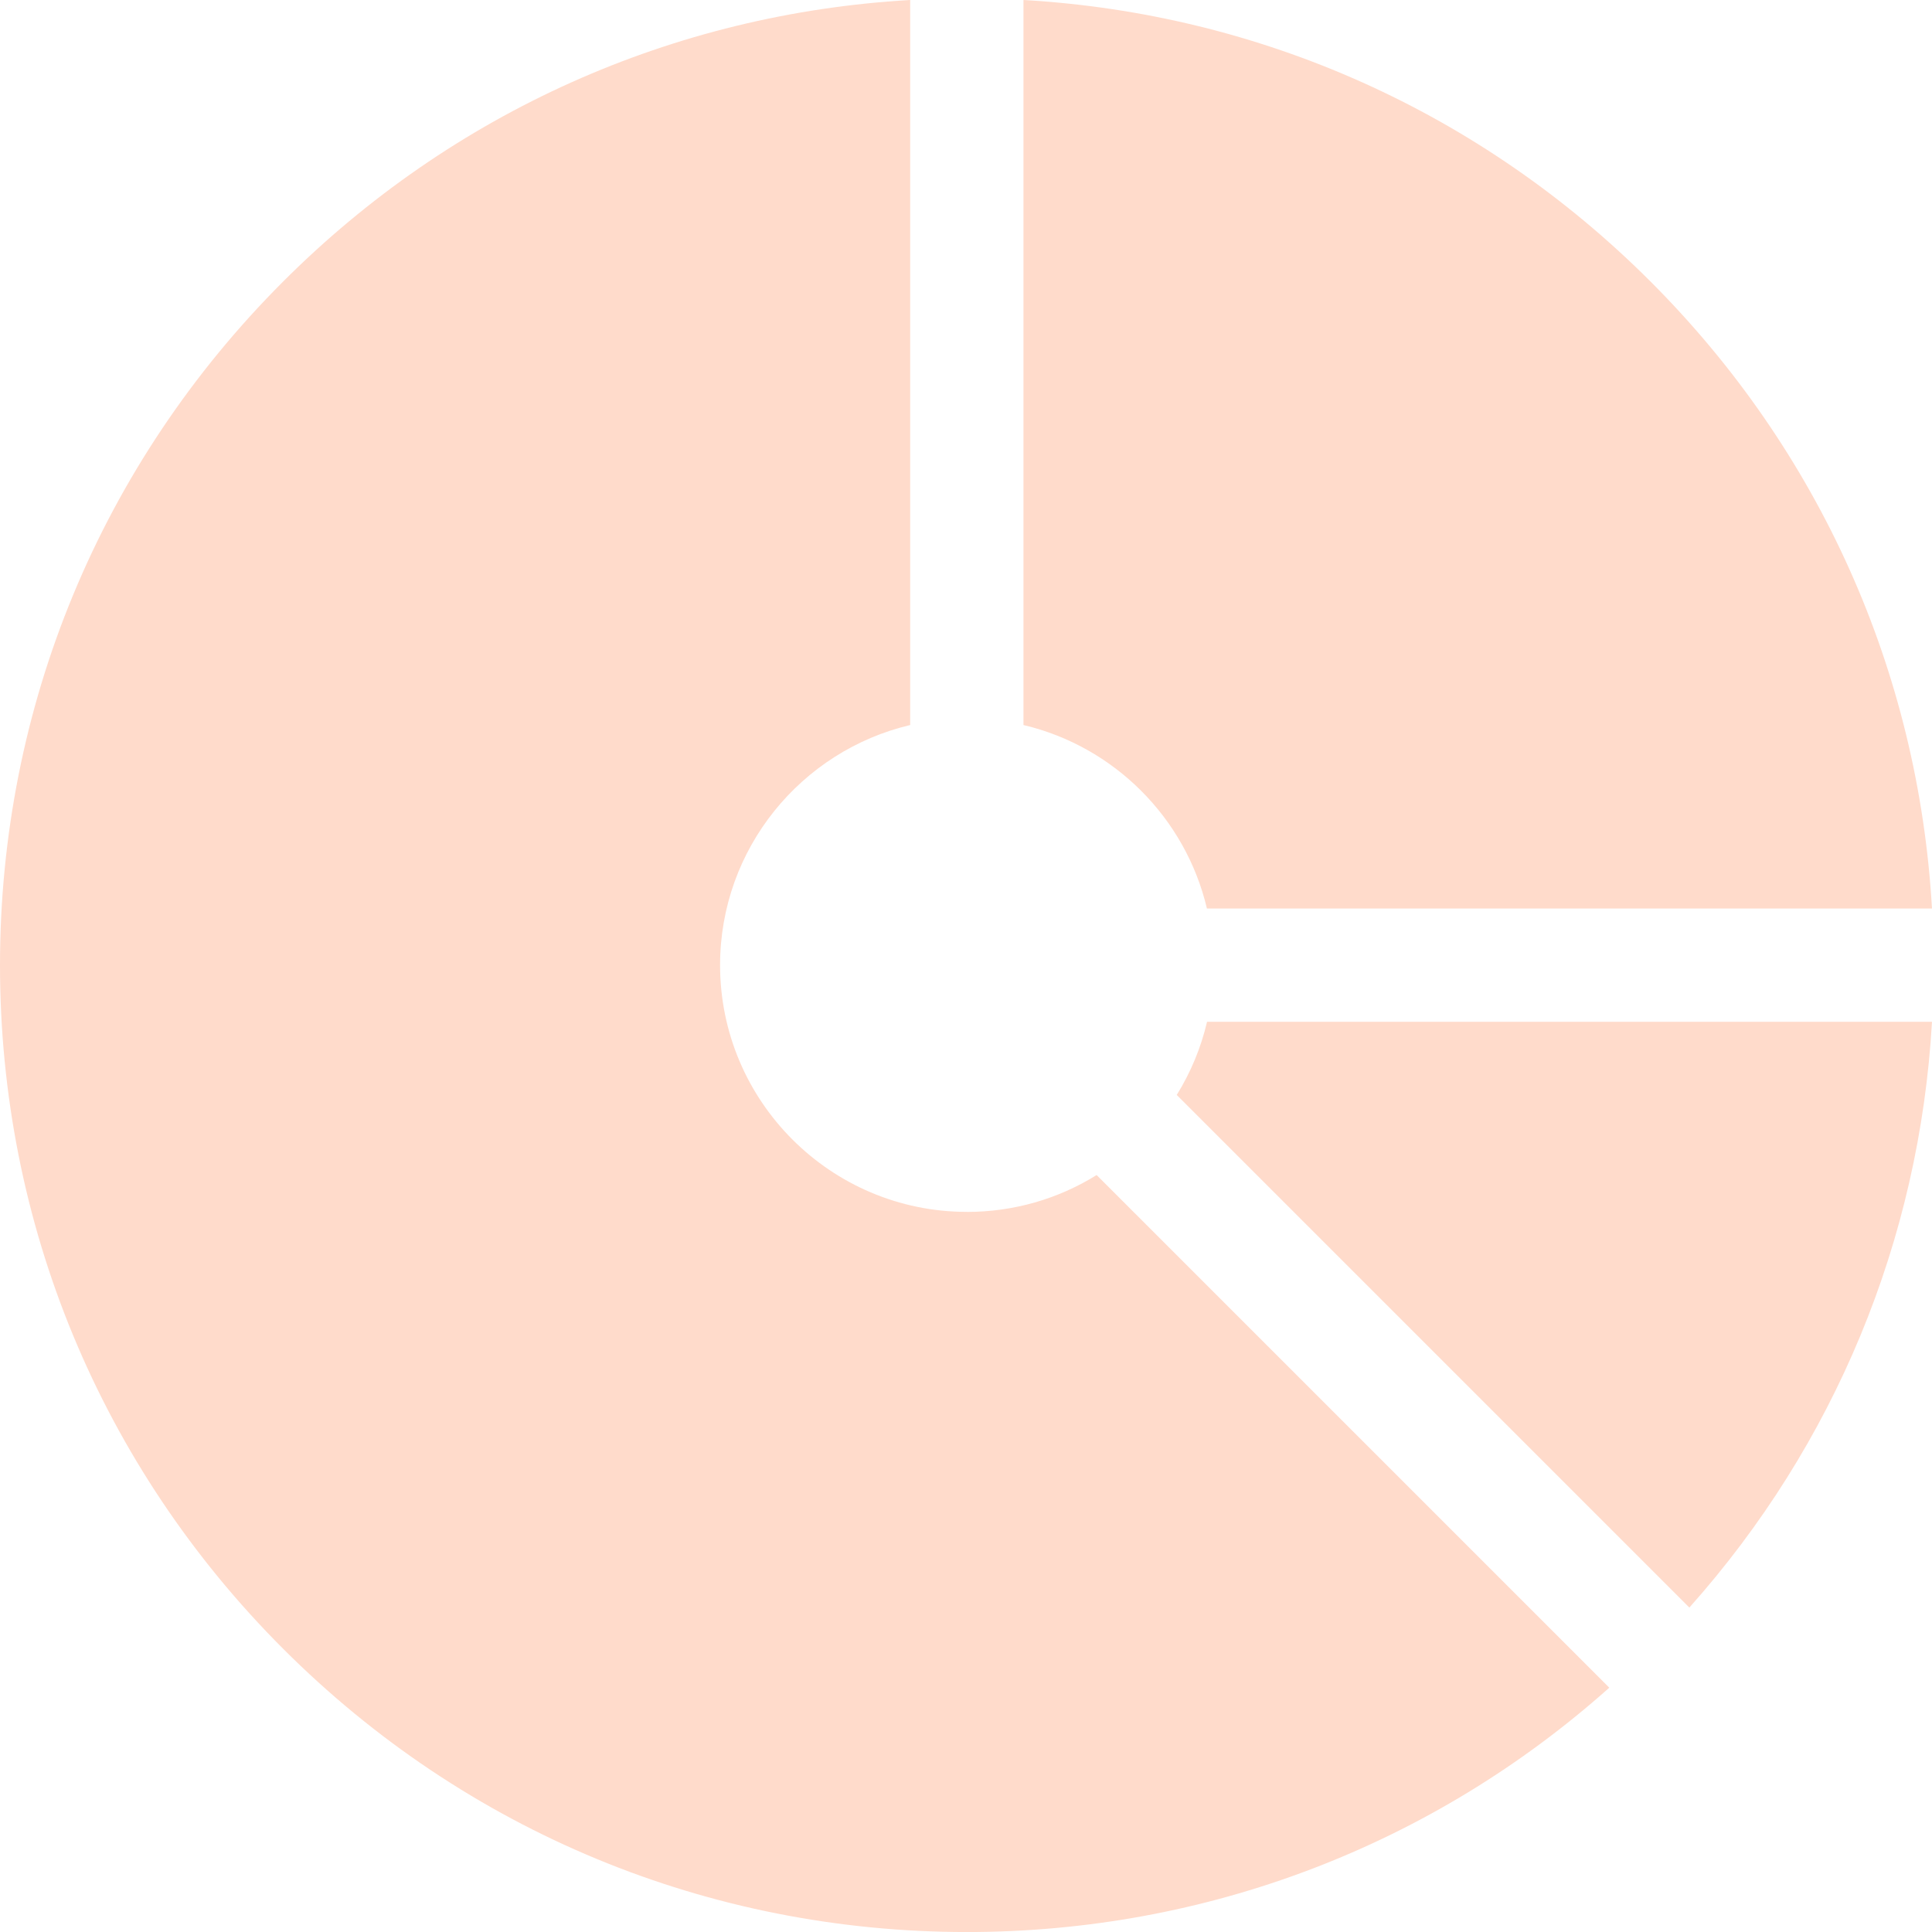
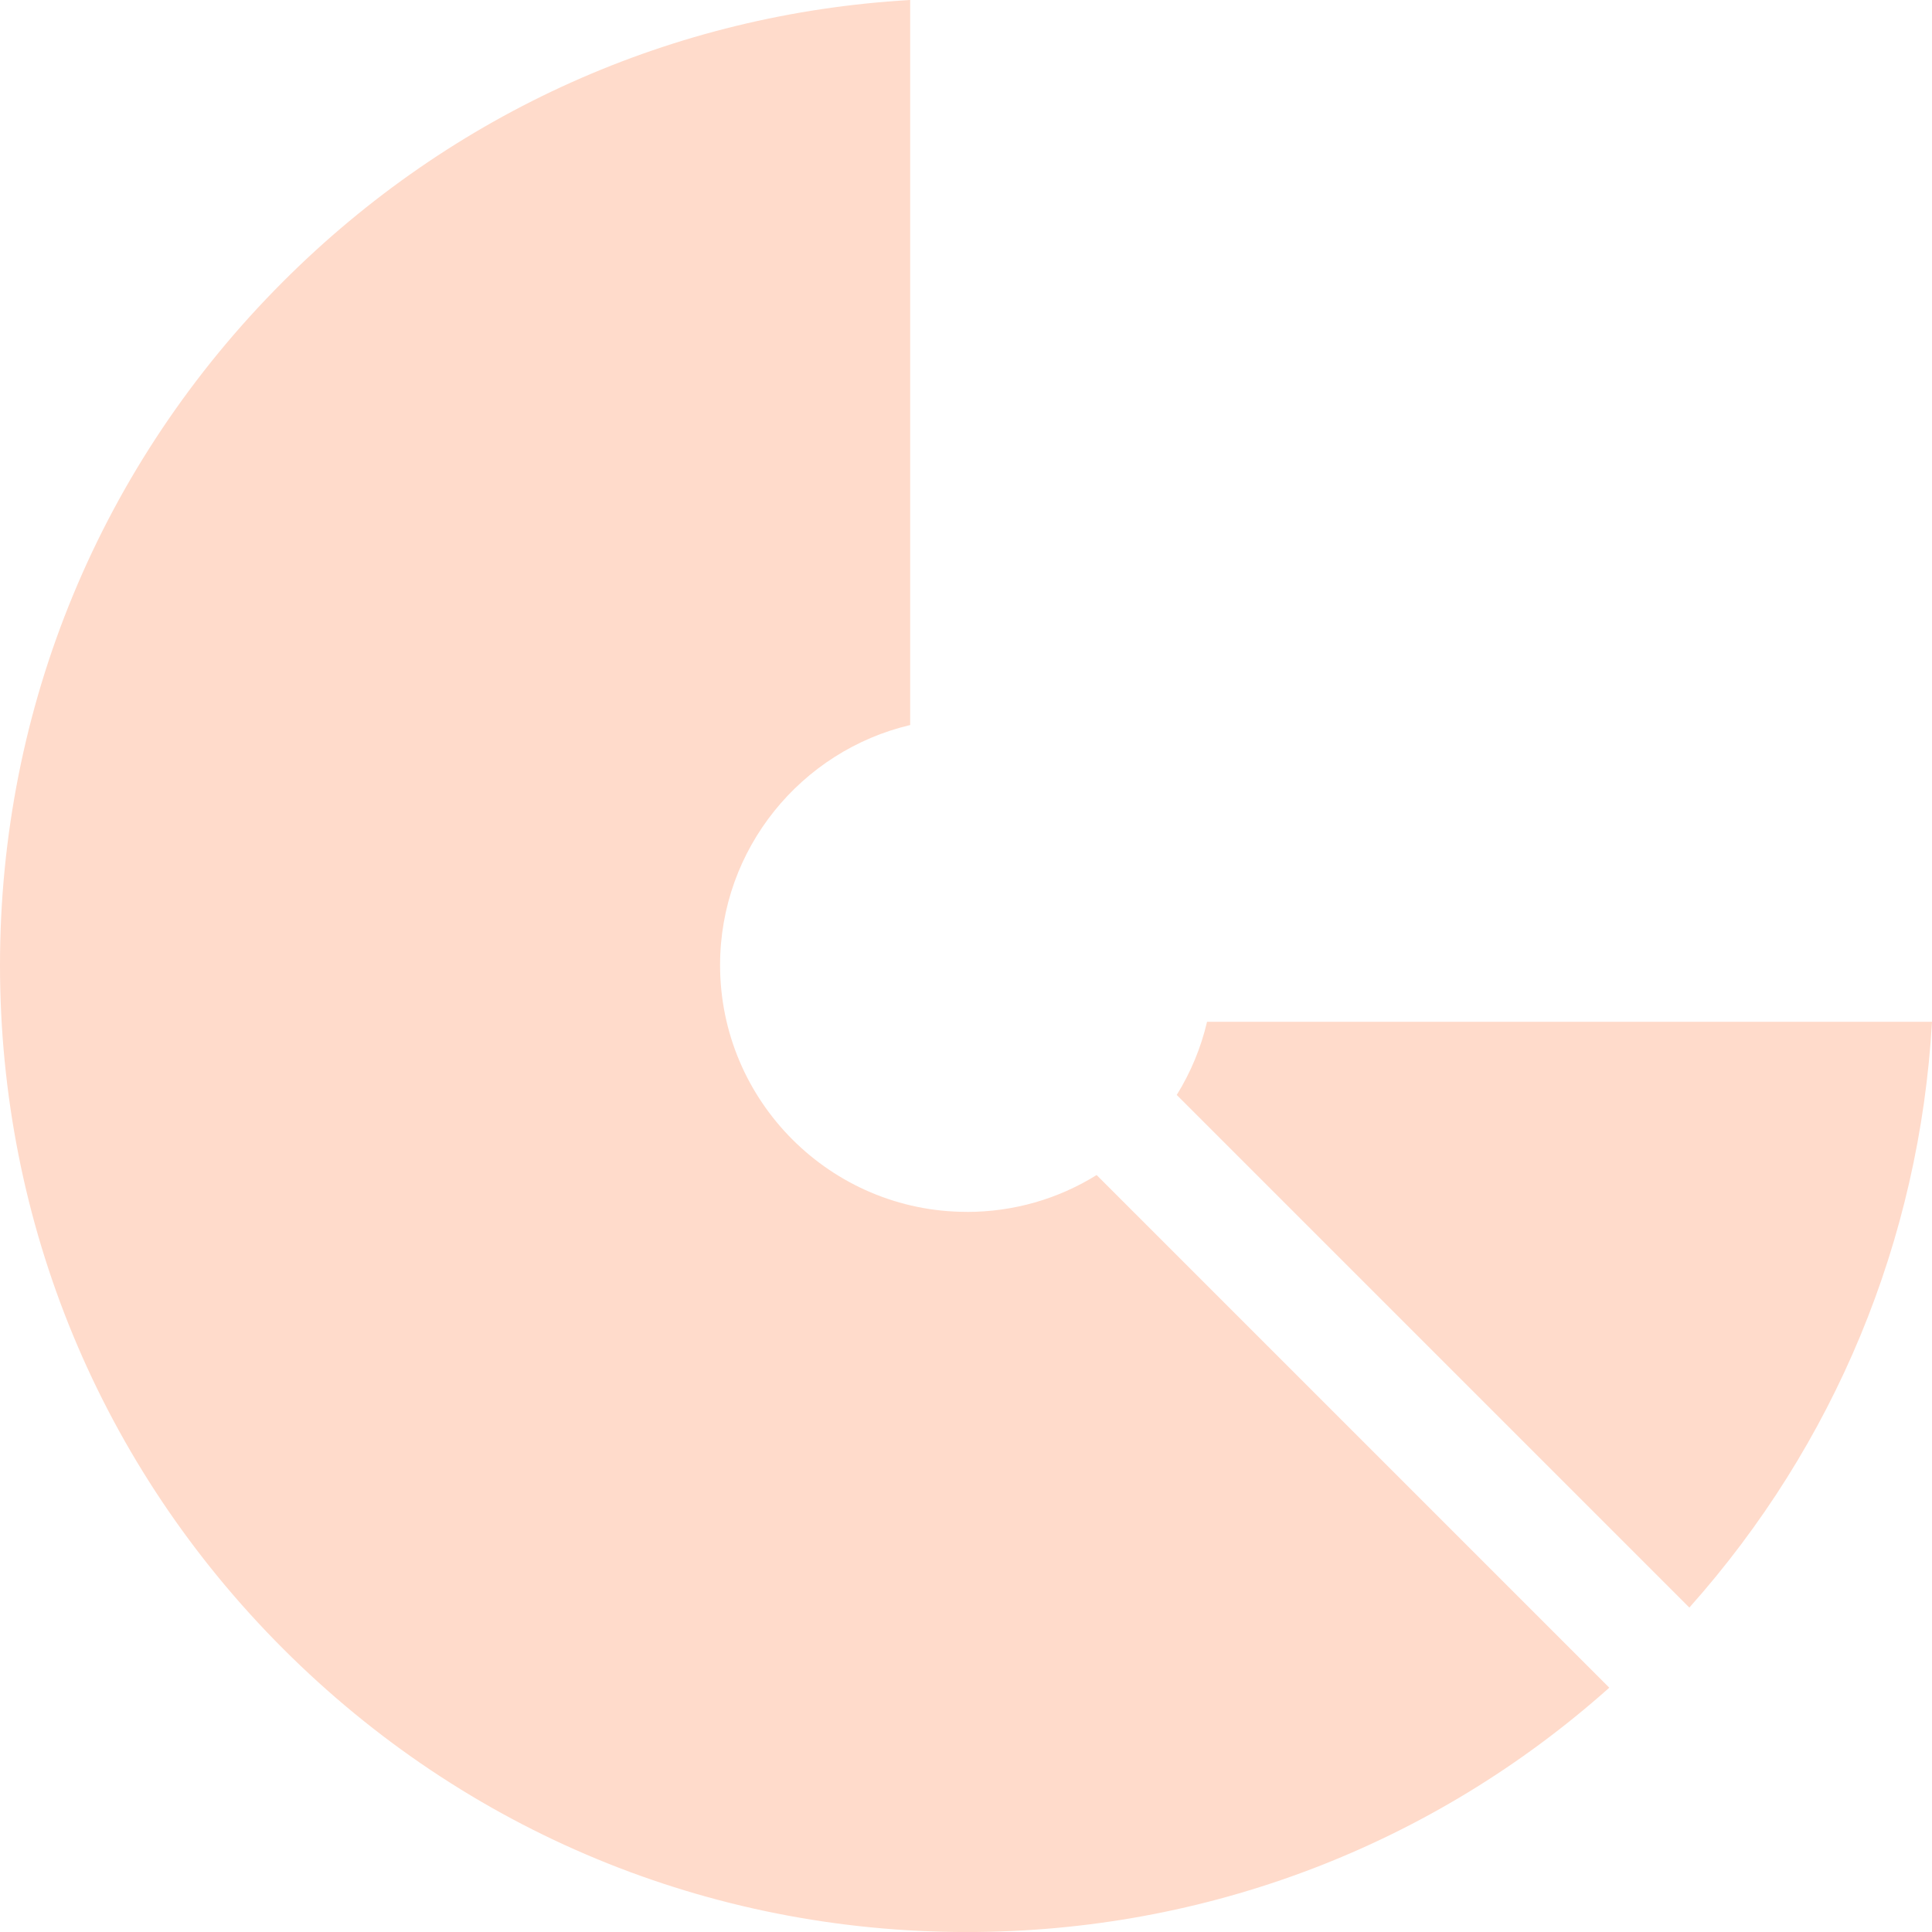
<svg xmlns="http://www.w3.org/2000/svg" width="111" height="111" viewBox="0 0 111 111" fill="none">
  <path d="M67.608 62.908L97.06 92.36C105.415 82.99 110.28 71.239 111 58.706H69.349C69 60.194 68.415 61.609 67.608 62.908Z" fill="#FFDBCB" />
  <path d="M55.547 69.626C47.732 69.626 41.371 63.268 41.371 55.45C41.371 48.753 46.041 43.13 52.293 41.656V0C38.681 0.783 25.989 6.452 16.27 16.173C5.778 26.664 0 40.615 0 55.452C0 70.29 5.778 84.238 16.27 94.731C26.763 105.224 40.712 111.002 55.549 111.002C69.296 111.002 82.28 106.039 92.459 96.964L63.005 67.51C60.787 68.889 58.225 69.629 55.549 69.629L55.547 69.626Z" fill="#FFDBCB" />
-   <path d="M69.344 52.196H110.999C110.217 38.584 104.548 25.895 94.827 16.173C85.106 6.452 72.416 0.783 58.802 0V41.656C64.009 42.885 68.113 46.989 69.342 52.196H69.344Z" fill="#FFDBCB" />
</svg>